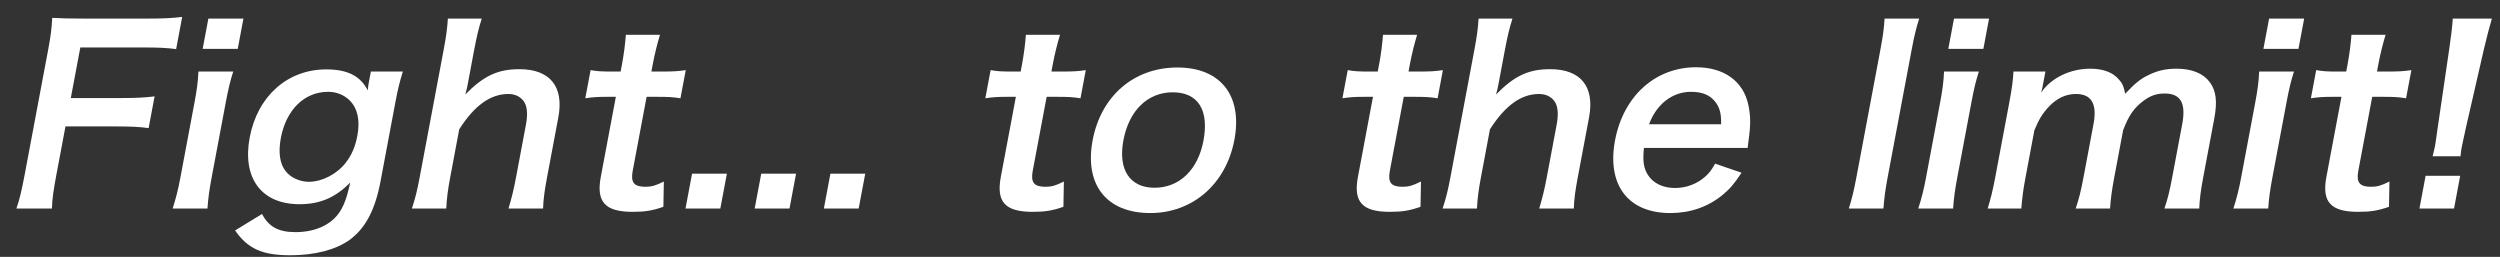
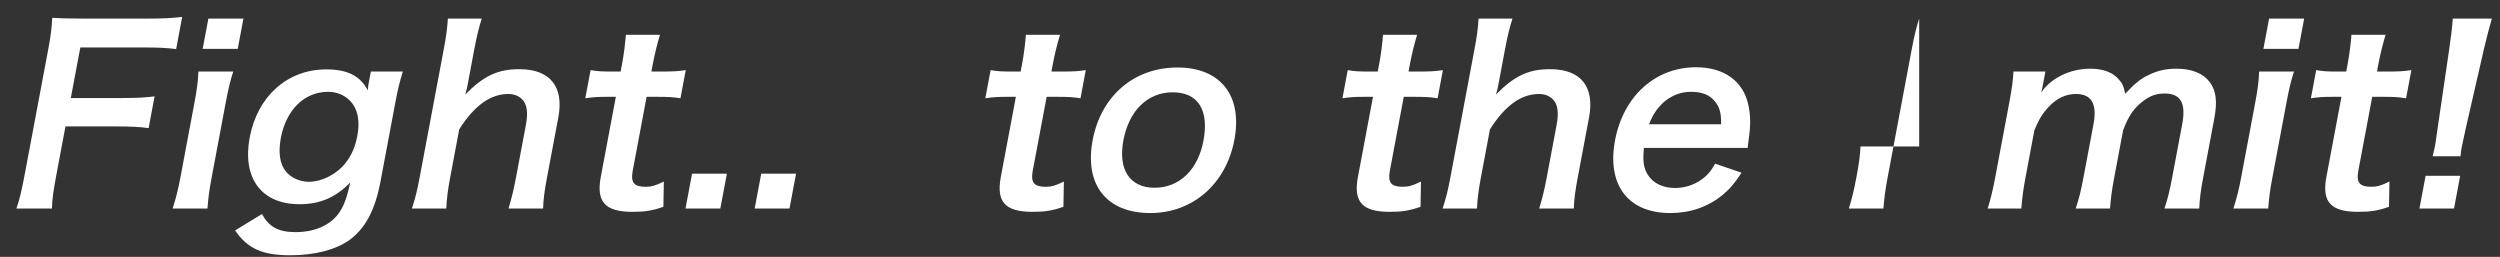
<svg xmlns="http://www.w3.org/2000/svg" version="1.1" id="レイヤー_1" x="0px" y="0px" width="205.99px" height="21.165px" viewBox="0 0 205.99 21.165" enable-background="new 0 0 205.99 21.165" xml:space="preserve">
  <rect x="0" y="0" width="205.99" height="21.165" fill="#333333" stroke="none" />
  <g>
    <g>
      <path fill="#FFFFFF" d="M4.655,14.349c-0.263,1.396-0.354,2.083-0.377,2.831H1.351c0.244-0.669,0.438-1.494,0.683-2.792    l1.948-10.36c0.203-1.082,0.271-1.652,0.323-2.556c0.799,0.04,1.286,0.059,2.485,0.059h5.503c1.238,0,1.875-0.039,2.718-0.137    l-0.498,2.654c-0.69-0.098-1.409-0.137-2.667-0.137H6.618L5.834,8.078h4.205c1.219,0,1.914-0.039,2.699-0.138l-0.492,2.615    c-0.708-0.099-1.447-0.138-2.646-0.138H5.395L4.655,14.349z" />
      <path fill="#FFFFFF" d="M19.218,5.896c-0.236,0.728-0.396,1.376-0.622,2.575l-1.153,6.134c-0.204,1.082-0.291,1.75-0.348,2.576    h-2.869c0.284-0.885,0.453-1.573,0.639-2.556l1.16-6.173c0.204-1.082,0.289-1.75,0.324-2.556H19.218z M20.058,1.531l-0.47,2.498    h-2.889l0.47-2.498H20.058z" />
      <path fill="#FFFFFF" d="M21.589,17.632c0.567,1.062,1.351,1.494,2.766,1.494c1.514,0,2.772-0.531,3.501-1.475    c0.444-0.589,0.712-1.277,1.002-2.614c-1.216,1.239-2.479,1.789-4.188,1.789c-3.124,0-4.727-2.143-4.094-5.505    c0.639-3.4,3.117-5.603,6.301-5.603c1.749,0,2.809,0.531,3.428,1.73c0.035-0.394,0.043-0.433,0.083-0.649l0.171-0.904h2.633    c-0.257,0.846-0.399,1.396-0.6,2.457l-1.238,6.587c-0.443,2.359-1.24,3.873-2.561,4.836c-1.135,0.806-2.852,1.258-4.875,1.258    c-2.3,0-3.496-0.531-4.549-2.045L21.589,17.632z M23.532,14.094c0.392,0.531,1.169,0.885,1.916,0.885    c1.081,0,2.301-0.629,3.025-1.554c0.487-0.609,0.801-1.337,0.971-2.241c0.236-1.258,0.028-2.241-0.631-2.91    c-0.466-0.452-1.066-0.708-1.774-0.708c-1.965,0-3.461,1.475-3.901,3.814C22.92,12.541,23.054,13.503,23.532,14.094z" />
      <path fill="#FFFFFF" d="M39.693,1.531c-0.239,0.748-0.415,1.475-0.626,2.595l-0.528,2.811c-0.048,0.256-0.066,0.354-0.198,0.846    c1.506-1.534,2.671-2.083,4.459-2.083c2.516,0,3.681,1.435,3.204,3.971l-0.932,4.954c-0.204,1.081-0.304,1.828-0.323,2.556h-2.851    c0.266-0.885,0.43-1.553,0.619-2.556l0.82-4.365c0.17-0.904,0.096-1.553-0.203-1.946c-0.284-0.374-0.719-0.57-1.249-0.57    c-1.474,0-2.792,0.944-4.046,2.91l-0.746,3.971c-0.182,0.963-0.283,1.71-0.324,2.556h-2.83c0.277-0.845,0.428-1.436,0.639-2.556    l1.978-10.518c0.222-1.18,0.297-1.789,0.347-2.576H39.693z" />
      <path fill="#FFFFFF" d="M54.379,2.868c-0.208,0.688-0.427,1.534-0.593,2.418l-0.115,0.609h0.826c0.924,0,1.359-0.02,2.007-0.118    l-0.437,2.319c-0.63-0.098-1-0.118-1.903-0.118h-0.885l-1.146,6.094c-0.182,0.963,0.105,1.318,1.049,1.318    c0.512,0,0.845-0.099,1.516-0.433l-0.037,2.083c-0.905,0.315-1.513,0.414-2.535,0.414c-2.26,0-3.012-0.806-2.624-2.871    l1.242-6.605h-0.747c-0.727,0-1.104,0.02-1.771,0.118l0.437-2.319c0.552,0.098,0.921,0.118,1.747,0.118h0.727l0.115-0.609    c0.159-0.845,0.263-1.71,0.317-2.418H54.379z" />
      <path fill="#FFFFFF" d="M56.483,17.18l0.54-2.871h2.869l-0.54,2.871H56.483z" />
      <path fill="#FFFFFF" d="M62.183,17.18l0.54-2.871h2.869l-0.54,2.871H62.183z" />
-       <path fill="#FFFFFF" d="M67.883,17.18l0.54-2.871h2.869l-0.54,2.871H67.883z" />
      <path fill="#FFFFFF" d="M87.34,2.868c-0.208,0.688-0.427,1.534-0.593,2.418l-0.115,0.609h0.826c0.924,0,1.359-0.02,2.007-0.118    l-0.437,2.319c-0.63-0.098-1-0.118-1.903-0.118H86.24l-1.146,6.094c-0.182,0.963,0.105,1.318,1.049,1.318    c0.512,0,0.845-0.099,1.516-0.433l-0.037,2.083c-0.905,0.315-1.513,0.414-2.535,0.414c-2.26,0-3.012-0.806-2.624-2.871    l1.242-6.605h-0.747c-0.727,0-1.104,0.02-1.771,0.118l0.437-2.319c0.552,0.098,0.921,0.118,1.747,0.118h0.727l0.115-0.609    c0.159-0.845,0.263-1.71,0.317-2.418H87.34z" />
      <path fill="#FFFFFF" d="M90.029,11.557c0.688-3.657,3.407-5.996,6.984-5.996c3.558,0,5.381,2.32,4.697,5.957    c-0.685,3.637-3.435,6.036-6.933,6.036C91.181,17.554,89.338,15.234,90.029,11.557z M92.564,11.557    c-0.454,2.418,0.522,3.913,2.566,3.913s3.579-1.475,4.03-3.874c0.477-2.536-0.449-3.991-2.532-3.991    C94.565,7.606,93.026,9.1,92.564,11.557z" />
      <path fill="#FFFFFF" d="M116.764,2.868c-0.208,0.688-0.427,1.534-0.593,2.418l-0.115,0.609h0.826c0.924,0,1.359-0.02,2.007-0.118    l-0.437,2.319c-0.63-0.098-1-0.118-1.903-0.118h-0.885l-1.146,6.094c-0.182,0.963,0.105,1.318,1.049,1.318    c0.512,0,0.845-0.099,1.516-0.433l-0.037,2.083c-0.905,0.315-1.513,0.414-2.535,0.414c-2.26,0-3.012-0.806-2.624-2.871    l1.242-6.605h-0.747c-0.727,0-1.104,0.02-1.771,0.118l0.437-2.319c0.552,0.098,0.921,0.118,1.747,0.118h0.727l0.115-0.609    c0.159-0.845,0.263-1.71,0.317-2.418H116.764z" />
      <path fill="#FFFFFF" d="M124.621,1.531c-0.239,0.748-0.415,1.475-0.626,2.595l-0.528,2.811c-0.048,0.256-0.066,0.354-0.198,0.846    c1.506-1.534,2.671-2.083,4.459-2.083c2.516,0,3.681,1.435,3.204,3.971L130,14.625c-0.204,1.081-0.304,1.828-0.323,2.556h-2.851    c0.266-0.885,0.43-1.553,0.619-2.556l0.82-4.365c0.17-0.904,0.096-1.553-0.203-1.946c-0.284-0.374-0.719-0.57-1.249-0.57    c-1.474,0-2.792,0.944-4.046,2.91l-0.746,3.971c-0.182,0.963-0.283,1.71-0.324,2.556h-2.83c0.277-0.845,0.428-1.436,0.639-2.556    l1.978-10.518c0.222-1.18,0.297-1.789,0.347-2.576H124.621z" />
      <path fill="#FFFFFF" d="M135.452,12.187c-0.105,1.081-0.032,1.631,0.312,2.202c0.438,0.707,1.248,1.101,2.25,1.101    c0.963,0,1.854-0.354,2.543-0.983c0.287-0.275,0.466-0.491,0.762-1.022l2.179,0.747c-0.629,0.943-0.954,1.318-1.538,1.809    c-1.211,1.002-2.684,1.514-4.334,1.514c-3.479,0-5.243-2.32-4.552-5.997c0.685-3.636,3.313-6.016,6.674-6.016    c2.3,0,3.893,1.14,4.31,3.107c0.195,0.943,0.199,1.65,0.008,2.987c-0.008,0.04-0.019,0.099-0.064,0.551H135.452z M141.812,10.24    c0.024-0.864-0.111-1.396-0.511-1.888c-0.43-0.531-1.05-0.786-1.974-0.786c-1.533,0-2.846,1.022-3.451,2.674H141.812z" />
-       <path fill="#FFFFFF" d="M158.133,1.531c-0.243,0.767-0.4,1.396-0.622,2.576l-1.978,10.518c-0.196,1.042-0.279,1.69-0.344,2.556    h-2.85c0.257-0.845,0.404-1.416,0.619-2.556l1.981-10.538c0.222-1.179,0.3-1.808,0.343-2.556H158.133z" />
-       <path fill="#FFFFFF" d="M163.05,5.896c-0.235,0.728-0.396,1.376-0.621,2.575l-1.154,6.134c-0.203,1.082-0.289,1.75-0.347,2.576    h-2.869c0.285-0.885,0.453-1.573,0.639-2.556l1.16-6.173c0.204-1.082,0.29-1.75,0.323-2.556H163.05z M163.891,1.531l-0.47,2.498    h-2.889l0.47-2.498H163.891z" />
+       <path fill="#FFFFFF" d="M158.133,1.531c-0.243,0.767-0.4,1.396-0.622,2.576l-1.978,10.518c-0.196,1.042-0.279,1.69-0.344,2.556    h-2.85c0.257-0.845,0.404-1.416,0.619-2.556c0.222-1.179,0.3-1.808,0.343-2.556H158.133z" />
      <path fill="#FFFFFF" d="M163.778,17.18c0.257-0.845,0.419-1.494,0.619-2.556l1.16-6.173c0.233-1.239,0.301-1.809,0.344-2.556    h2.633l-0.189,1.002c-0.021,0.118-0.077,0.414-0.156,0.728c0.796-1.199,2.395-1.965,4.026-1.965c1.061,0,1.87,0.294,2.369,0.885    c0.294,0.315,0.403,0.57,0.523,1.18c0.836-0.885,1.275-1.239,1.944-1.553c0.715-0.354,1.412-0.512,2.297-0.512    c1.258,0,2.206,0.394,2.737,1.121c0.516,0.707,0.624,1.592,0.362,2.987l-0.913,4.856c-0.207,1.101-0.29,1.75-0.324,2.556h-2.87    c0.271-0.806,0.42-1.396,0.639-2.556l0.828-4.404c0.325-1.729-0.136-2.516-1.453-2.516c-0.648,0-1.173,0.177-1.722,0.59    c-0.8,0.589-1.232,1.219-1.697,2.438l-0.731,3.893c-0.203,1.081-0.29,1.75-0.344,2.556h-2.83c0.273-0.826,0.428-1.436,0.639-2.556    l0.828-4.404c0.311-1.651-0.163-2.477-1.44-2.477c-0.825,0-1.558,0.335-2.217,1.022c-0.54,0.571-0.821,1.023-1.216,1.967    l-0.731,3.893c-0.2,1.062-0.271,1.652-0.344,2.556H163.778z" />
      <path fill="#FFFFFF" d="M189.015,5.896c-0.236,0.728-0.396,1.376-0.622,2.575l-1.153,6.134c-0.204,1.082-0.291,1.75-0.348,2.576    h-2.869c0.284-0.885,0.453-1.573,0.639-2.556l1.16-6.173c0.204-1.082,0.289-1.75,0.324-2.556H189.015z M189.854,1.531l-0.47,2.498    h-2.889l0.47-2.498H189.854z" />
      <path fill="#FFFFFF" d="M196.562,2.868c-0.209,0.688-0.427,1.534-0.593,2.418l-0.114,0.609h0.824c0.924,0,1.36-0.02,2.008-0.118    l-0.436,2.319c-0.631-0.098-1-0.118-1.904-0.118h-0.885l-1.146,6.094c-0.182,0.963,0.105,1.318,1.049,1.318    c0.512,0,0.845-0.099,1.517-0.433l-0.038,2.083c-0.905,0.315-1.513,0.414-2.535,0.414c-2.26,0-3.012-0.806-2.624-2.871    l1.242-6.605h-0.747c-0.727,0-1.104,0.02-1.771,0.118l0.436-2.319c0.552,0.098,0.922,0.118,1.746,0.118h0.729l0.114-0.609    c0.159-0.845,0.263-1.71,0.317-2.418H196.562z" />
      <path fill="#FFFFFF" d="M199.353,17.18l0.507-2.694h2.85l-0.507,2.694H199.353z M200.438,12.875    c0.097-0.413,0.153-0.609,0.197-0.846c0.041-0.216,0.041-0.216,0.208-1.416l0.981-6.685c0.124-0.865,0.249-1.848,0.274-2.398    h3.223c-0.158,0.531-0.43,1.554-0.628,2.398l-1.532,6.685c-0.257,1.16-0.257,1.16-0.309,1.435    c-0.045,0.236-0.082,0.433-0.116,0.826H200.438z" />
    </g>
  </g>
</svg>